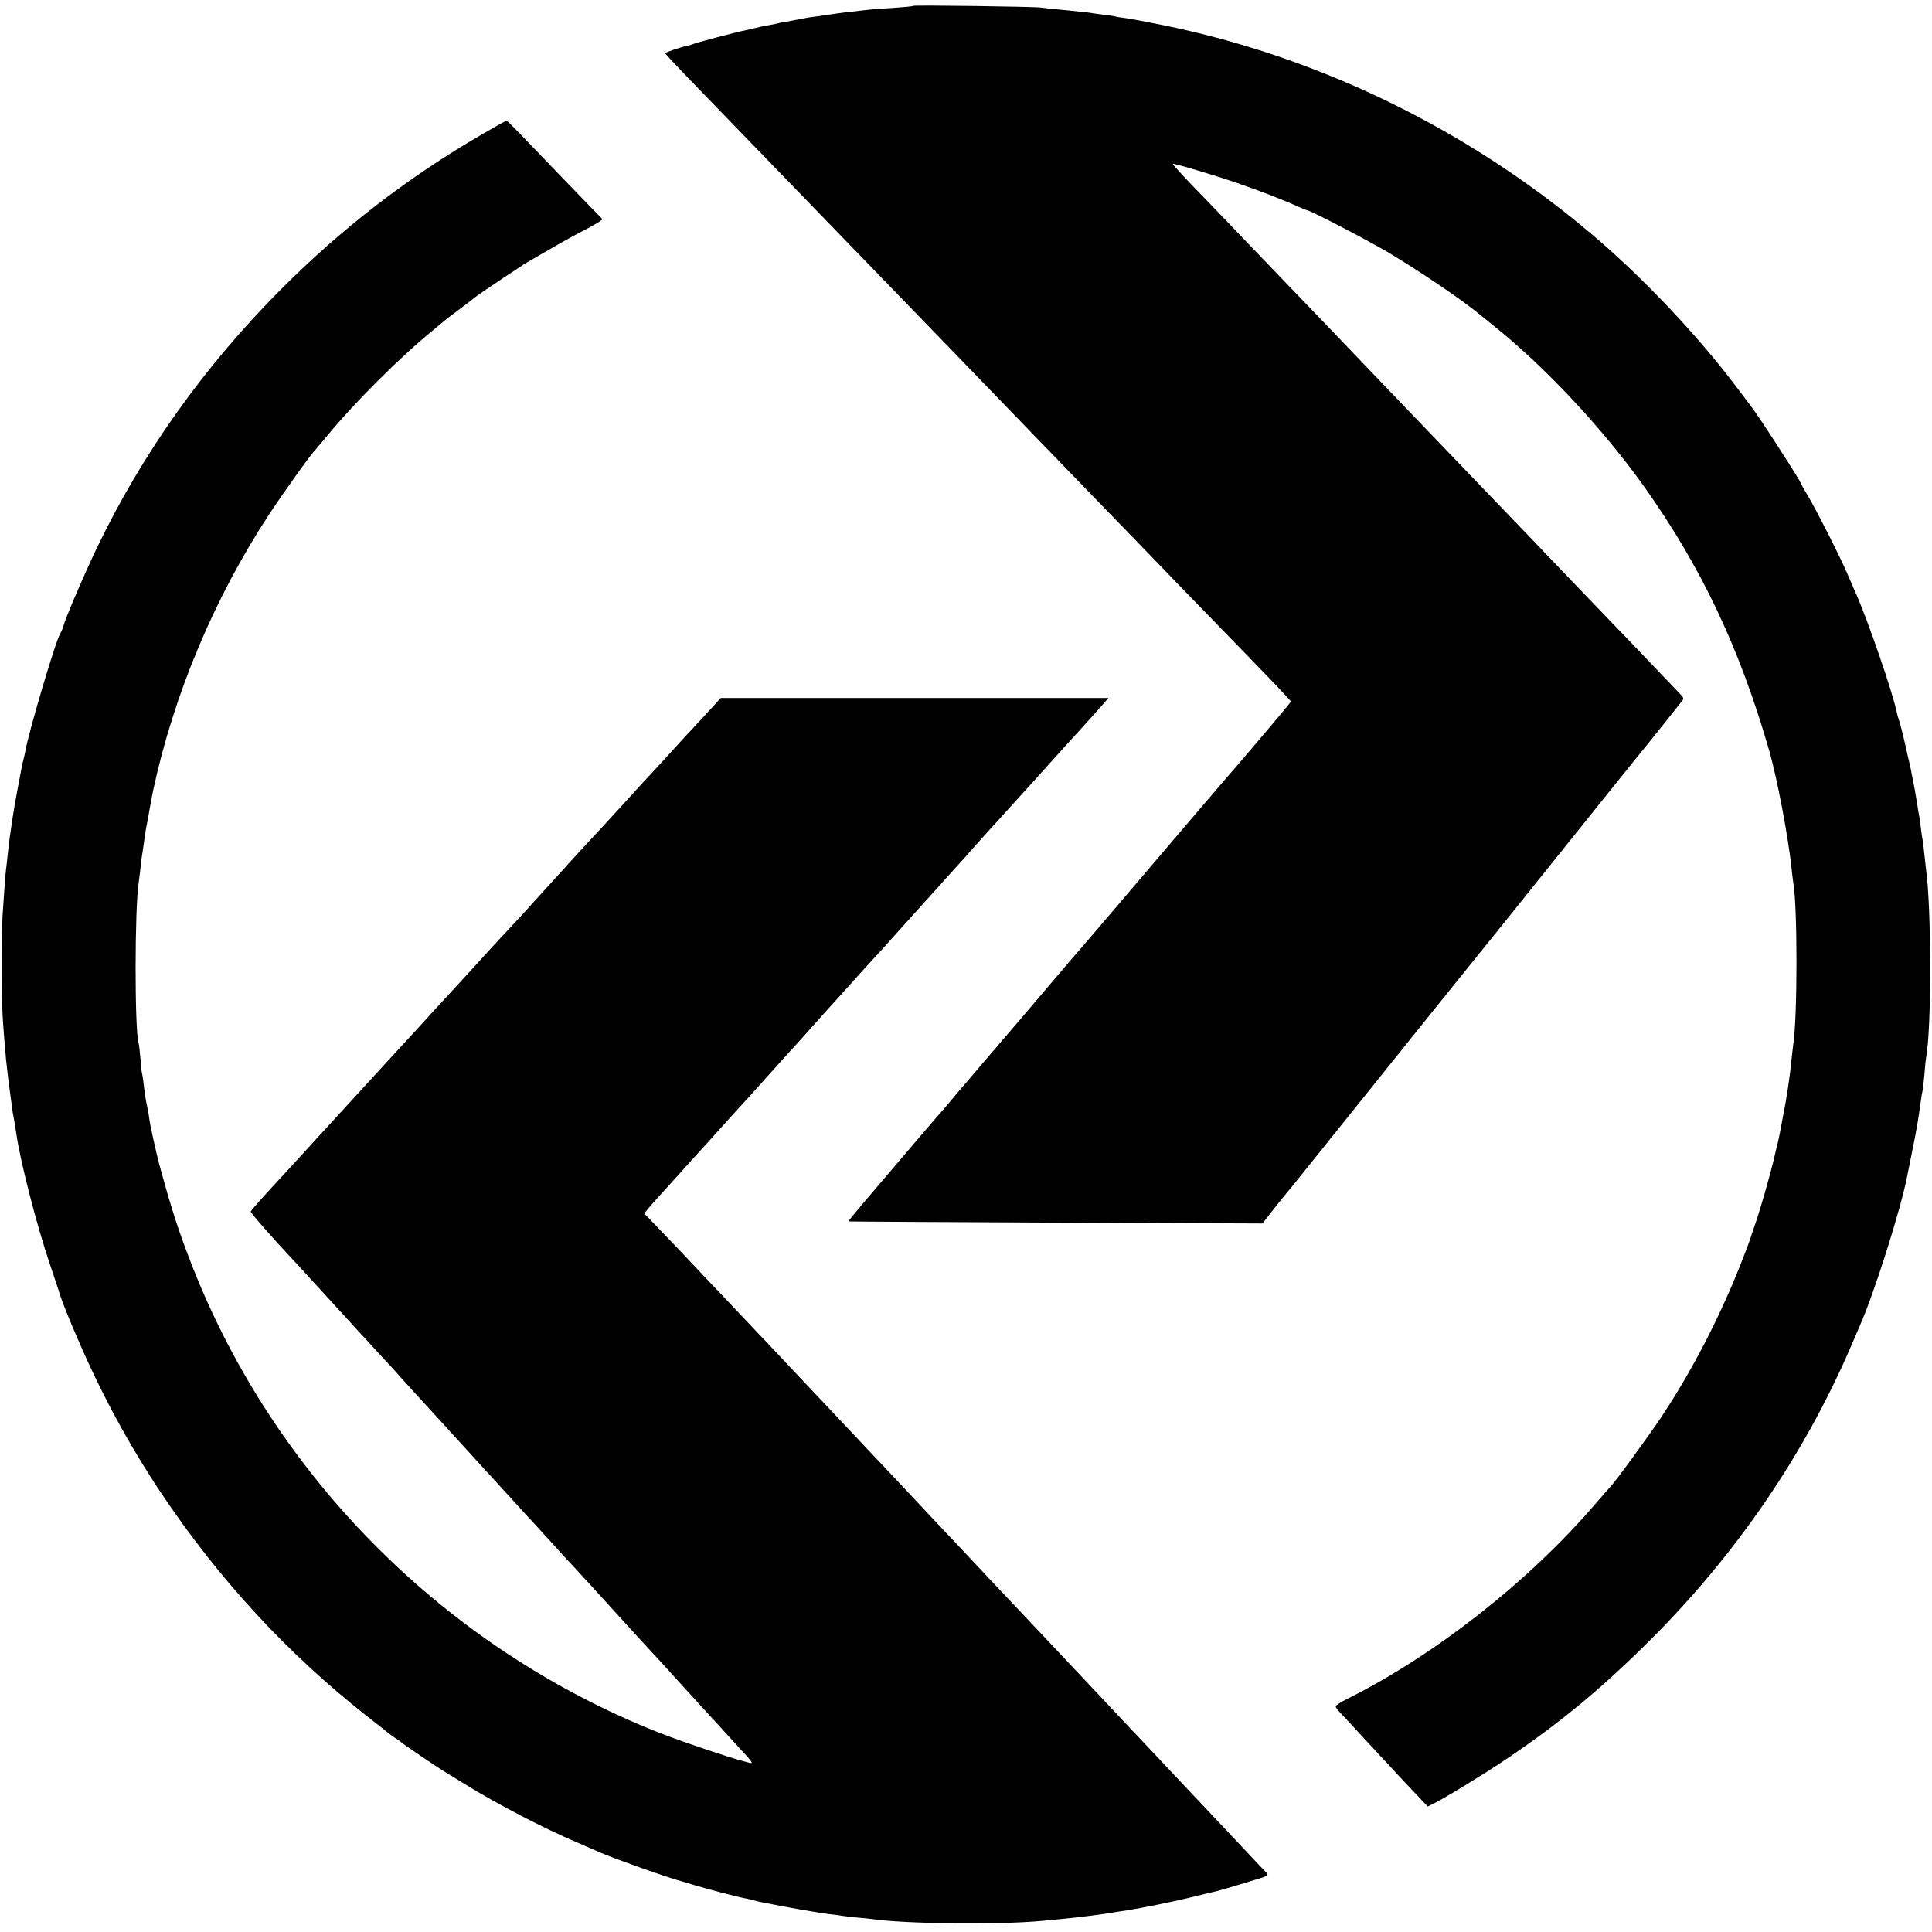
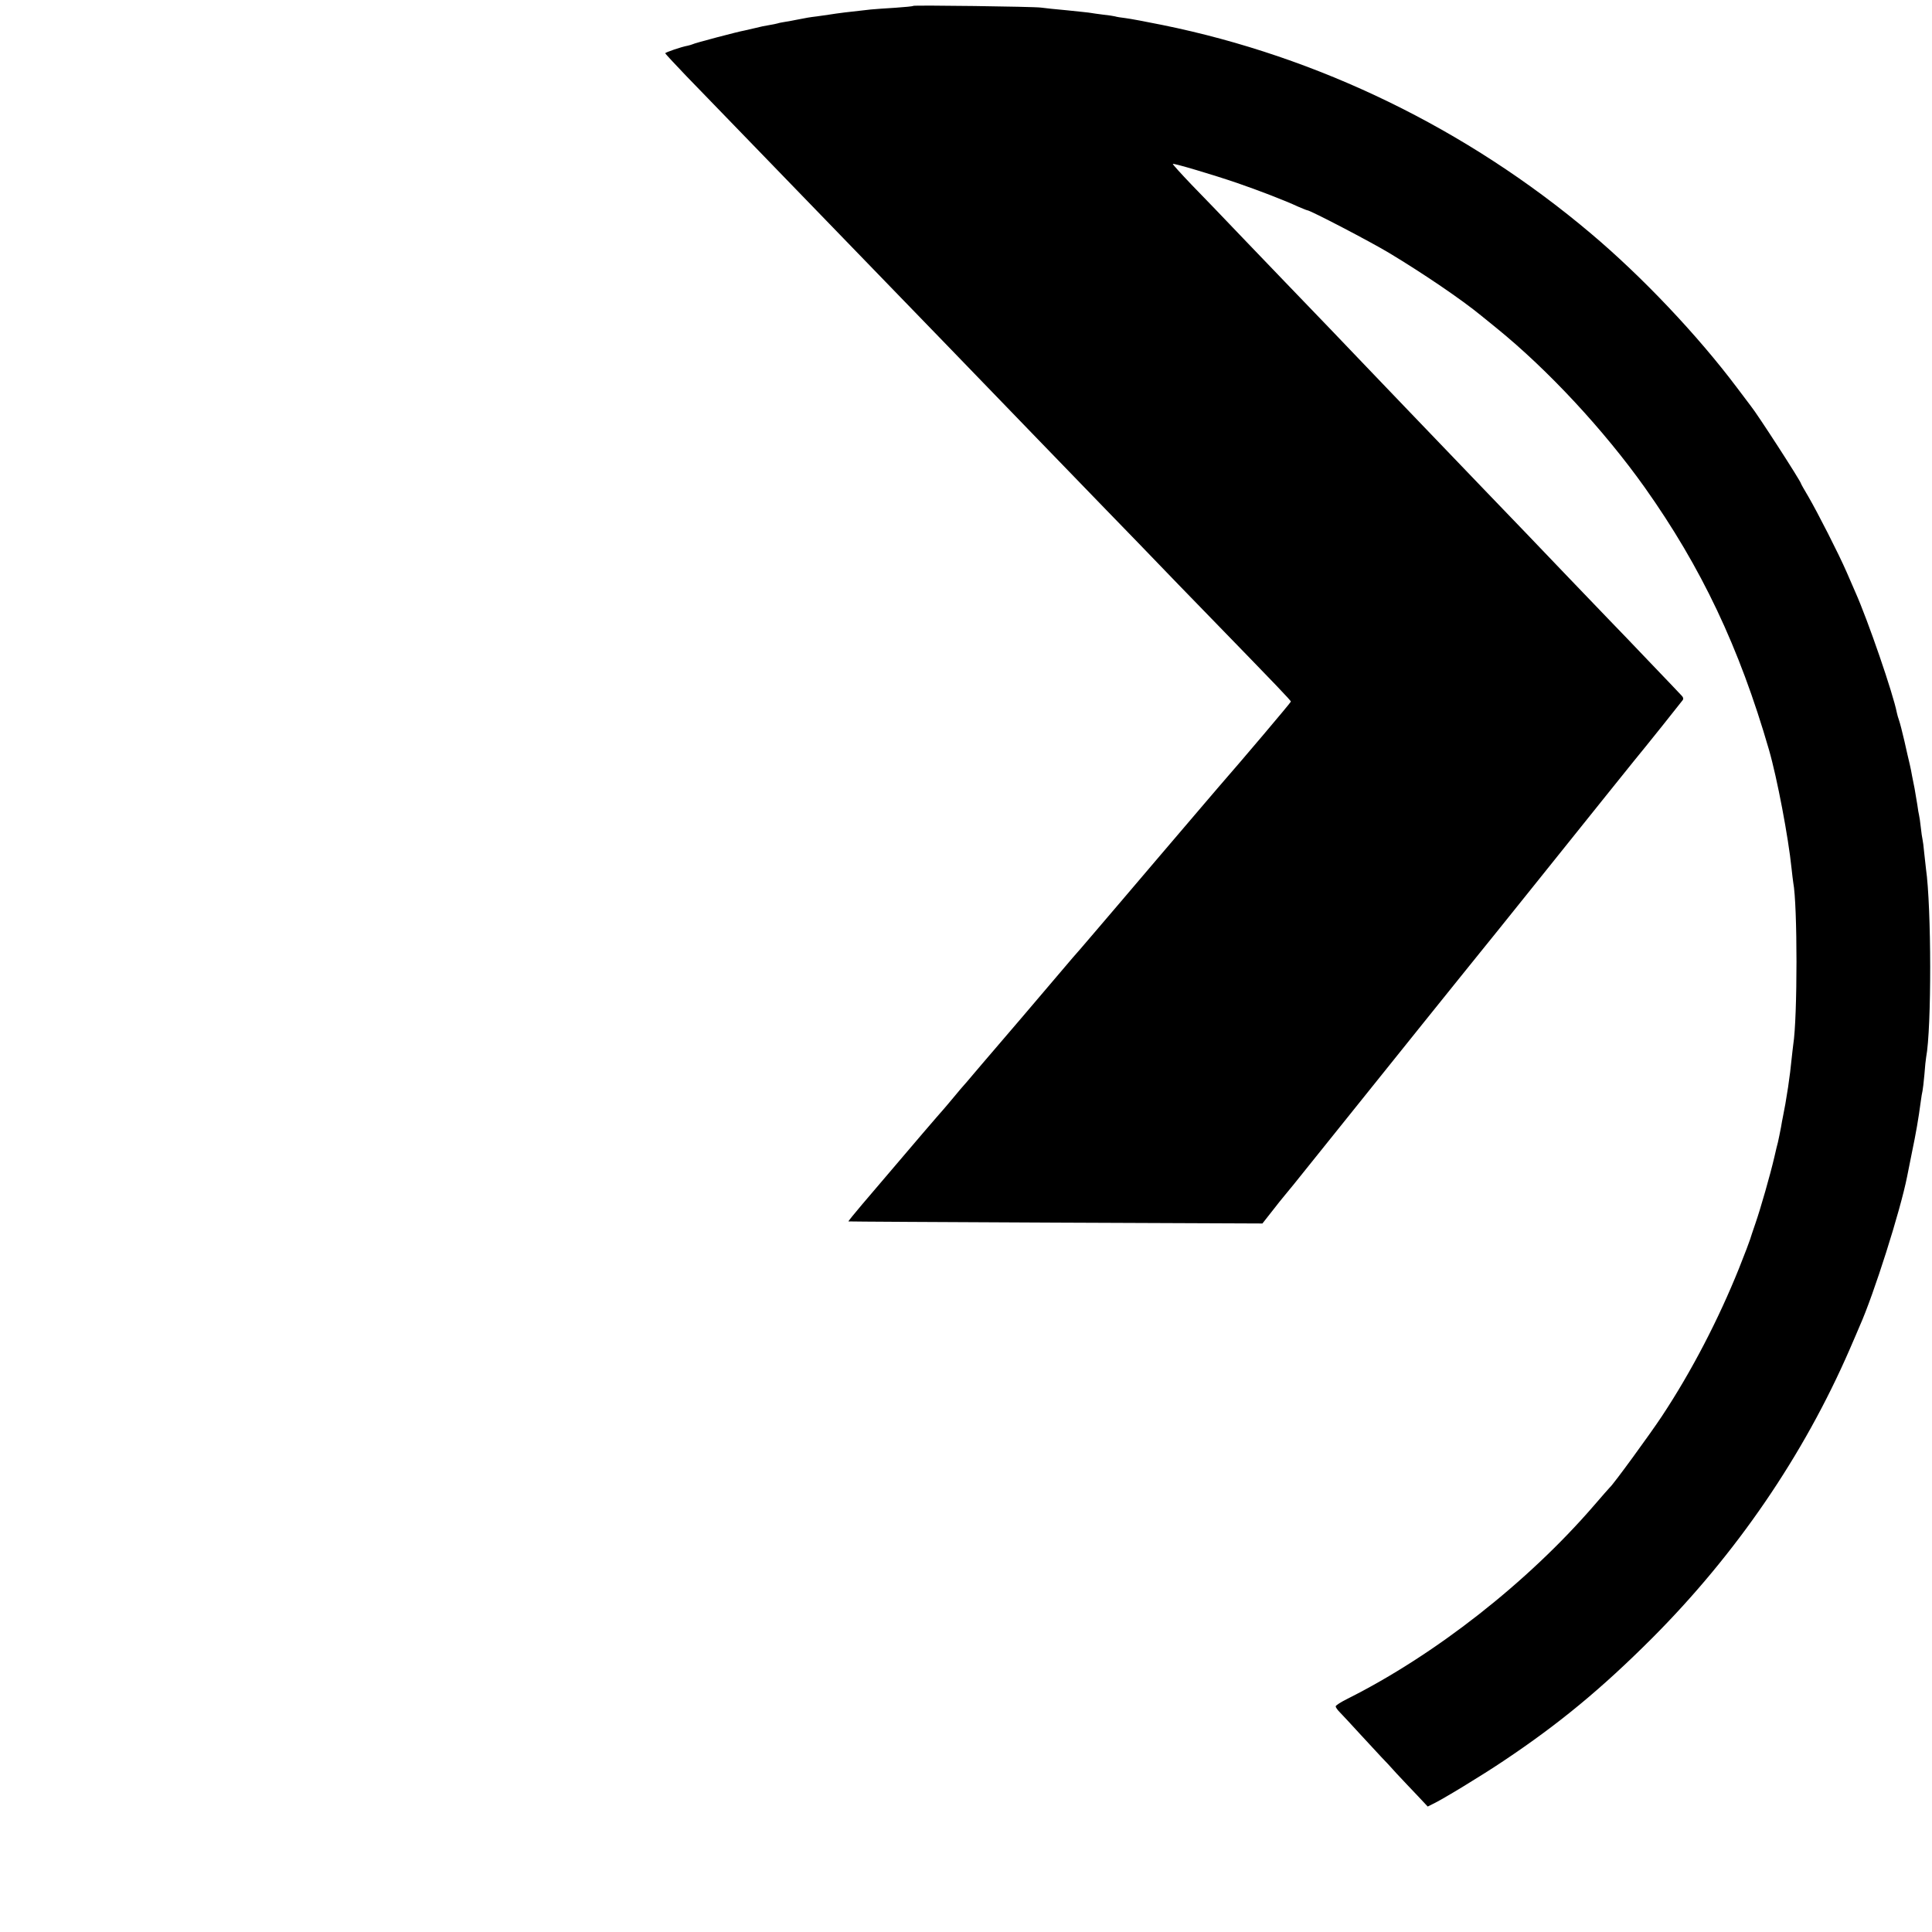
<svg xmlns="http://www.w3.org/2000/svg" version="1.0" width="1121pt" height="1121pt" viewBox="0 0 1121 1121" preserveAspectRatio="xMidYMid meet">
  <g transform="translate(0,1121) scale(0.1,-0.1)" fill="#000000" stroke="none">
    <path d="M5299 11176 c-2 -3 -49 -7 -104 -11 -55 -3 -119 -8 -142 -10 -138 -15 -186 -21 -243 -30 -14 -2 -45 -6 -70 -10 -42 -5 -60 -8 -120 -20 -14 -3 -41 -8 -60 -11 -19 -3 -41 -7 -49 -10 -8 -2 -30 -7 -50 -10 -20 -3 -54 -10 -76 -16 -22 -5 -51 -12 -65 -15 -36 -6 -294 -74 -302 -80 -5 -2 -17 -6 -27 -8 -39 -7 -131 -39 -131 -44 0 -3 55 -62 121 -131 203 -209 559 -578 639 -660 146 -151 536 -554 610 -630 41 -42 166 -171 277 -286 225 -233 298 -308 517 -535 83 -86 260 -268 392 -405 133 -137 270 -278 304 -314 34 -36 174 -180 310 -320 376 -387 460 -474 460 -481 0 -5 -280 -336 -419 -495 -20 -23 -55 -64 -77 -90 -23 -27 -151 -177 -285 -334 -133 -157 -295 -346 -358 -420 -63 -74 -120 -140 -126 -146 -5 -6 -41 -48 -80 -94 -83 -98 -376 -442 -414 -485 -14 -17 -51 -59 -81 -95 -30 -36 -57 -67 -60 -70 -3 -3 -28 -32 -55 -65 -28 -33 -54 -65 -60 -71 -9 -9 -57 -66 -122 -141 -22 -26 -242 -284 -352 -413 -44 -52 -79 -95 -78 -97 2 -1 543 -4 1202 -7 l1200 -5 55 70 c30 39 64 81 75 94 11 13 34 41 51 62 30 38 243 303 753 938 146 182 295 366 331 411 36 44 79 98 97 120 17 21 118 147 224 279 106 132 292 364 413 515 121 151 223 277 226 280 4 4 179 223 213 267 6 8 4 17 -5 26 -7 8 -89 94 -183 192 -93 98 -199 208 -235 245 -36 37 -144 150 -240 250 -96 101 -206 215 -243 254 -38 39 -140 145 -227 236 -224 234 -270 282 -475 495 -100 105 -202 211 -226 236 -41 44 -362 378 -474 494 -27 28 -135 141 -240 250 -104 109 -240 251 -302 314 -61 64 -110 118 -108 120 5 5 240 -65 374 -111 122 -42 276 -101 353 -137 26 -11 50 -21 53 -21 17 0 364 -181 474 -247 201 -121 423 -272 536 -365 11 -9 52 -42 90 -73 298 -242 621 -590 858 -923 329 -464 549 -928 721 -1522 48 -166 113 -511 131 -688 4 -35 8 -72 10 -83 25 -129 25 -783 0 -940 -2 -13 -6 -52 -10 -87 -3 -35 -12 -107 -20 -160 -14 -91 -18 -111 -30 -172 -3 -14 -8 -41 -11 -60 -8 -40 -12 -62 -18 -88 -3 -9 -12 -48 -21 -87 -24 -103 -80 -299 -110 -385 -14 -41 -28 -82 -30 -90 -2 -8 -31 -85 -65 -170 -119 -296 -275 -597 -447 -857 -68 -103 -284 -399 -302 -413 -3 -3 -45 -50 -92 -105 -385 -446 -922 -867 -1431 -1122 -38 -19 -68 -38 -68 -44 0 -5 10 -20 23 -33 12 -12 65 -69 117 -126 52 -57 109 -117 125 -135 17 -17 57 -60 89 -96 33 -35 87 -93 120 -127 l60 -64 30 15 c54 25 287 167 409 249 322 215 570 420 862 712 489 490 879 1060 1147 1676 27 63 54 124 58 135 82 183 237 671 276 870 5 24 7 36 27 135 24 115 38 195 52 300 3 25 8 52 10 60 2 8 7 51 11 95 3 44 8 89 10 100 32 167 31 872 -1 1095 -2 14 -6 54 -10 90 -3 36 -8 72 -10 80 -2 8 -7 40 -10 70 -3 30 -8 62 -10 70 -2 8 -7 35 -10 60 -4 25 -11 68 -16 95 -6 28 -12 61 -15 75 -2 14 -8 43 -13 65 -6 22 -19 83 -31 135 -12 52 -26 106 -31 120 -5 14 -11 34 -13 45 -21 109 -167 534 -241 700 -7 17 -30 68 -50 115 -47 108 -167 343 -222 438 -24 40 -43 74 -43 76 0 12 -256 408 -291 450 -5 6 -41 54 -80 106 -230 306 -551 645 -849 896 -719 607 -1580 1025 -2485 1209 -93 19 -190 37 -215 40 -25 3 -52 7 -60 10 -8 2 -39 7 -69 10 -30 4 -62 8 -71 10 -9 2 -70 8 -136 15 -65 6 -135 13 -154 16 -42 6 -735 15 -741 10z" />
-     <path d="M2794 10429 c-430 -250 -810 -544 -1159 -893 -448 -449 -805 -950 -1071 -1501 -76 -159 -183 -408 -199 -465 -4 -14 -11 -29 -15 -35 -24 -33 -184 -572 -204 -688 -3 -15 -7 -35 -10 -45 -3 -9 -7 -29 -10 -44 -3 -15 -12 -63 -20 -105 -25 -126 -50 -291 -61 -398 -3 -33 -8 -73 -10 -90 -2 -16 -7 -70 -10 -120 -3 -49 -8 -115 -10 -145 -5 -65 -5 -501 0 -580 4 -73 15 -204 20 -257 11 -101 16 -140 20 -168 2 -16 7 -50 10 -75 3 -25 7 -55 9 -66 6 -28 16 -92 21 -124 22 -157 120 -537 195 -757 33 -98 62 -185 64 -193 4 -14 47 -123 65 -165 5 -11 16 -36 24 -55 134 -316 298 -622 490 -910 333 -499 734 -935 1199 -1300 57 -44 111 -87 120 -95 9 -7 29 -22 45 -32 15 -9 30 -20 33 -24 5 -6 207 -143 242 -164 9 -5 65 -40 125 -77 188 -116 457 -256 648 -337 55 -24 118 -51 140 -61 69 -31 402 -149 470 -166 6 -2 42 -12 80 -24 80 -24 258 -70 295 -76 14 -3 33 -7 42 -10 10 -3 28 -7 40 -10 13 -2 34 -6 48 -9 67 -15 298 -55 348 -61 31 -3 66 -8 77 -10 10 -2 49 -6 85 -10 36 -3 76 -7 90 -9 190 -28 732 -34 980 -11 30 3 82 8 115 11 82 7 263 30 315 40 14 2 41 7 60 9 102 16 294 55 405 83 55 14 107 26 117 28 25 5 250 73 282 84 23 9 25 13 14 25 -7 7 -67 70 -133 141 -170 180 -193 205 -330 350 -68 72 -140 148 -160 170 -21 22 -97 103 -169 179 -251 267 -274 291 -316 336 -46 49 -258 274 -330 350 -25 26 -95 101 -157 166 -155 166 -194 207 -282 300 -42 44 -124 132 -183 195 -59 63 -135 144 -170 181 -35 36 -111 117 -170 180 -58 62 -126 134 -150 159 -59 63 -298 315 -343 364 -21 22 -104 109 -184 194 -80 85 -163 172 -185 195 -91 97 -195 207 -269 283 l-79 82 27 33 c15 18 46 53 69 78 23 25 82 90 131 145 49 55 92 102 95 105 3 3 25 28 50 55 49 55 200 222 239 264 43 48 149 166 168 187 10 12 53 59 95 105 42 46 86 95 98 109 12 14 54 61 93 104 40 44 79 87 87 96 43 49 158 176 180 199 14 14 81 89 150 166 69 77 134 149 145 161 11 11 37 41 59 65 21 24 73 82 115 128 42 46 84 93 94 105 10 12 53 59 95 106 196 216 349 385 397 439 22 25 47 52 55 61 44 47 191 210 219 243 l33 37 -1125 0 -1125 0 -88 -96 c-49 -53 -102 -111 -119 -128 -16 -18 -66 -72 -110 -121 -44 -48 -87 -95 -96 -104 -9 -9 -67 -72 -129 -141 -63 -69 -137 -150 -165 -180 -29 -30 -81 -87 -116 -125 -35 -39 -107 -118 -159 -175 -52 -57 -124 -136 -159 -175 -35 -38 -87 -95 -116 -125 -28 -30 -103 -111 -165 -180 -63 -69 -131 -143 -151 -165 -20 -22 -50 -54 -66 -71 -33 -37 -187 -205 -223 -244 -14 -15 -65 -71 -115 -125 -49 -54 -94 -103 -100 -109 -5 -6 -59 -65 -120 -131 -60 -66 -114 -125 -120 -131 -28 -30 -183 -201 -205 -224 -140 -151 -205 -224 -205 -230 0 -9 131 -159 240 -274 6 -6 37 -40 70 -76 33 -36 105 -115 160 -175 55 -60 123 -134 150 -164 133 -145 172 -187 190 -206 11 -12 38 -41 59 -66 22 -24 66 -73 99 -109 33 -36 79 -85 101 -110 23 -25 88 -97 146 -160 58 -63 121 -133 141 -155 21 -22 50 -54 65 -71 16 -17 65 -71 109 -119 44 -49 89 -98 100 -109 11 -12 63 -69 115 -126 52 -58 106 -117 120 -131 14 -15 61 -66 105 -114 44 -49 85 -93 90 -99 6 -6 55 -61 110 -121 55 -60 123 -135 151 -165 28 -30 62 -67 75 -81 32 -35 167 -185 199 -219 116 -126 208 -227 225 -246 11 -12 37 -40 58 -63 21 -23 33 -41 28 -41 -34 0 -381 115 -546 180 -1230 489 -2216 1476 -2698 2700 -81 207 -120 327 -193 595 -19 73 -53 225 -58 265 -2 19 -7 46 -10 60 -9 37 -15 79 -22 135 -3 28 -7 56 -9 63 -3 7 -7 47 -10 90 -4 42 -8 83 -11 90 -23 74 -23 786 1 933 2 13 6 49 10 80 3 31 7 65 9 75 2 11 7 44 11 74 4 30 9 64 11 75 2 11 9 47 15 80 16 92 17 96 29 155 119 551 353 1109 668 1590 79 121 251 362 272 380 3 3 29 34 59 70 167 204 433 469 631 630 30 25 57 47 60 50 3 3 41 32 85 65 44 33 82 62 85 65 8 8 89 63 180 124 47 30 90 59 96 63 12 9 22 15 178 105 65 38 159 89 208 114 49 26 86 49 83 53 -13 12 -401 414 -475 492 -42 43 -78 79 -81 79 -3 0 -68 -36 -145 -81z" />
  </g>
</svg>